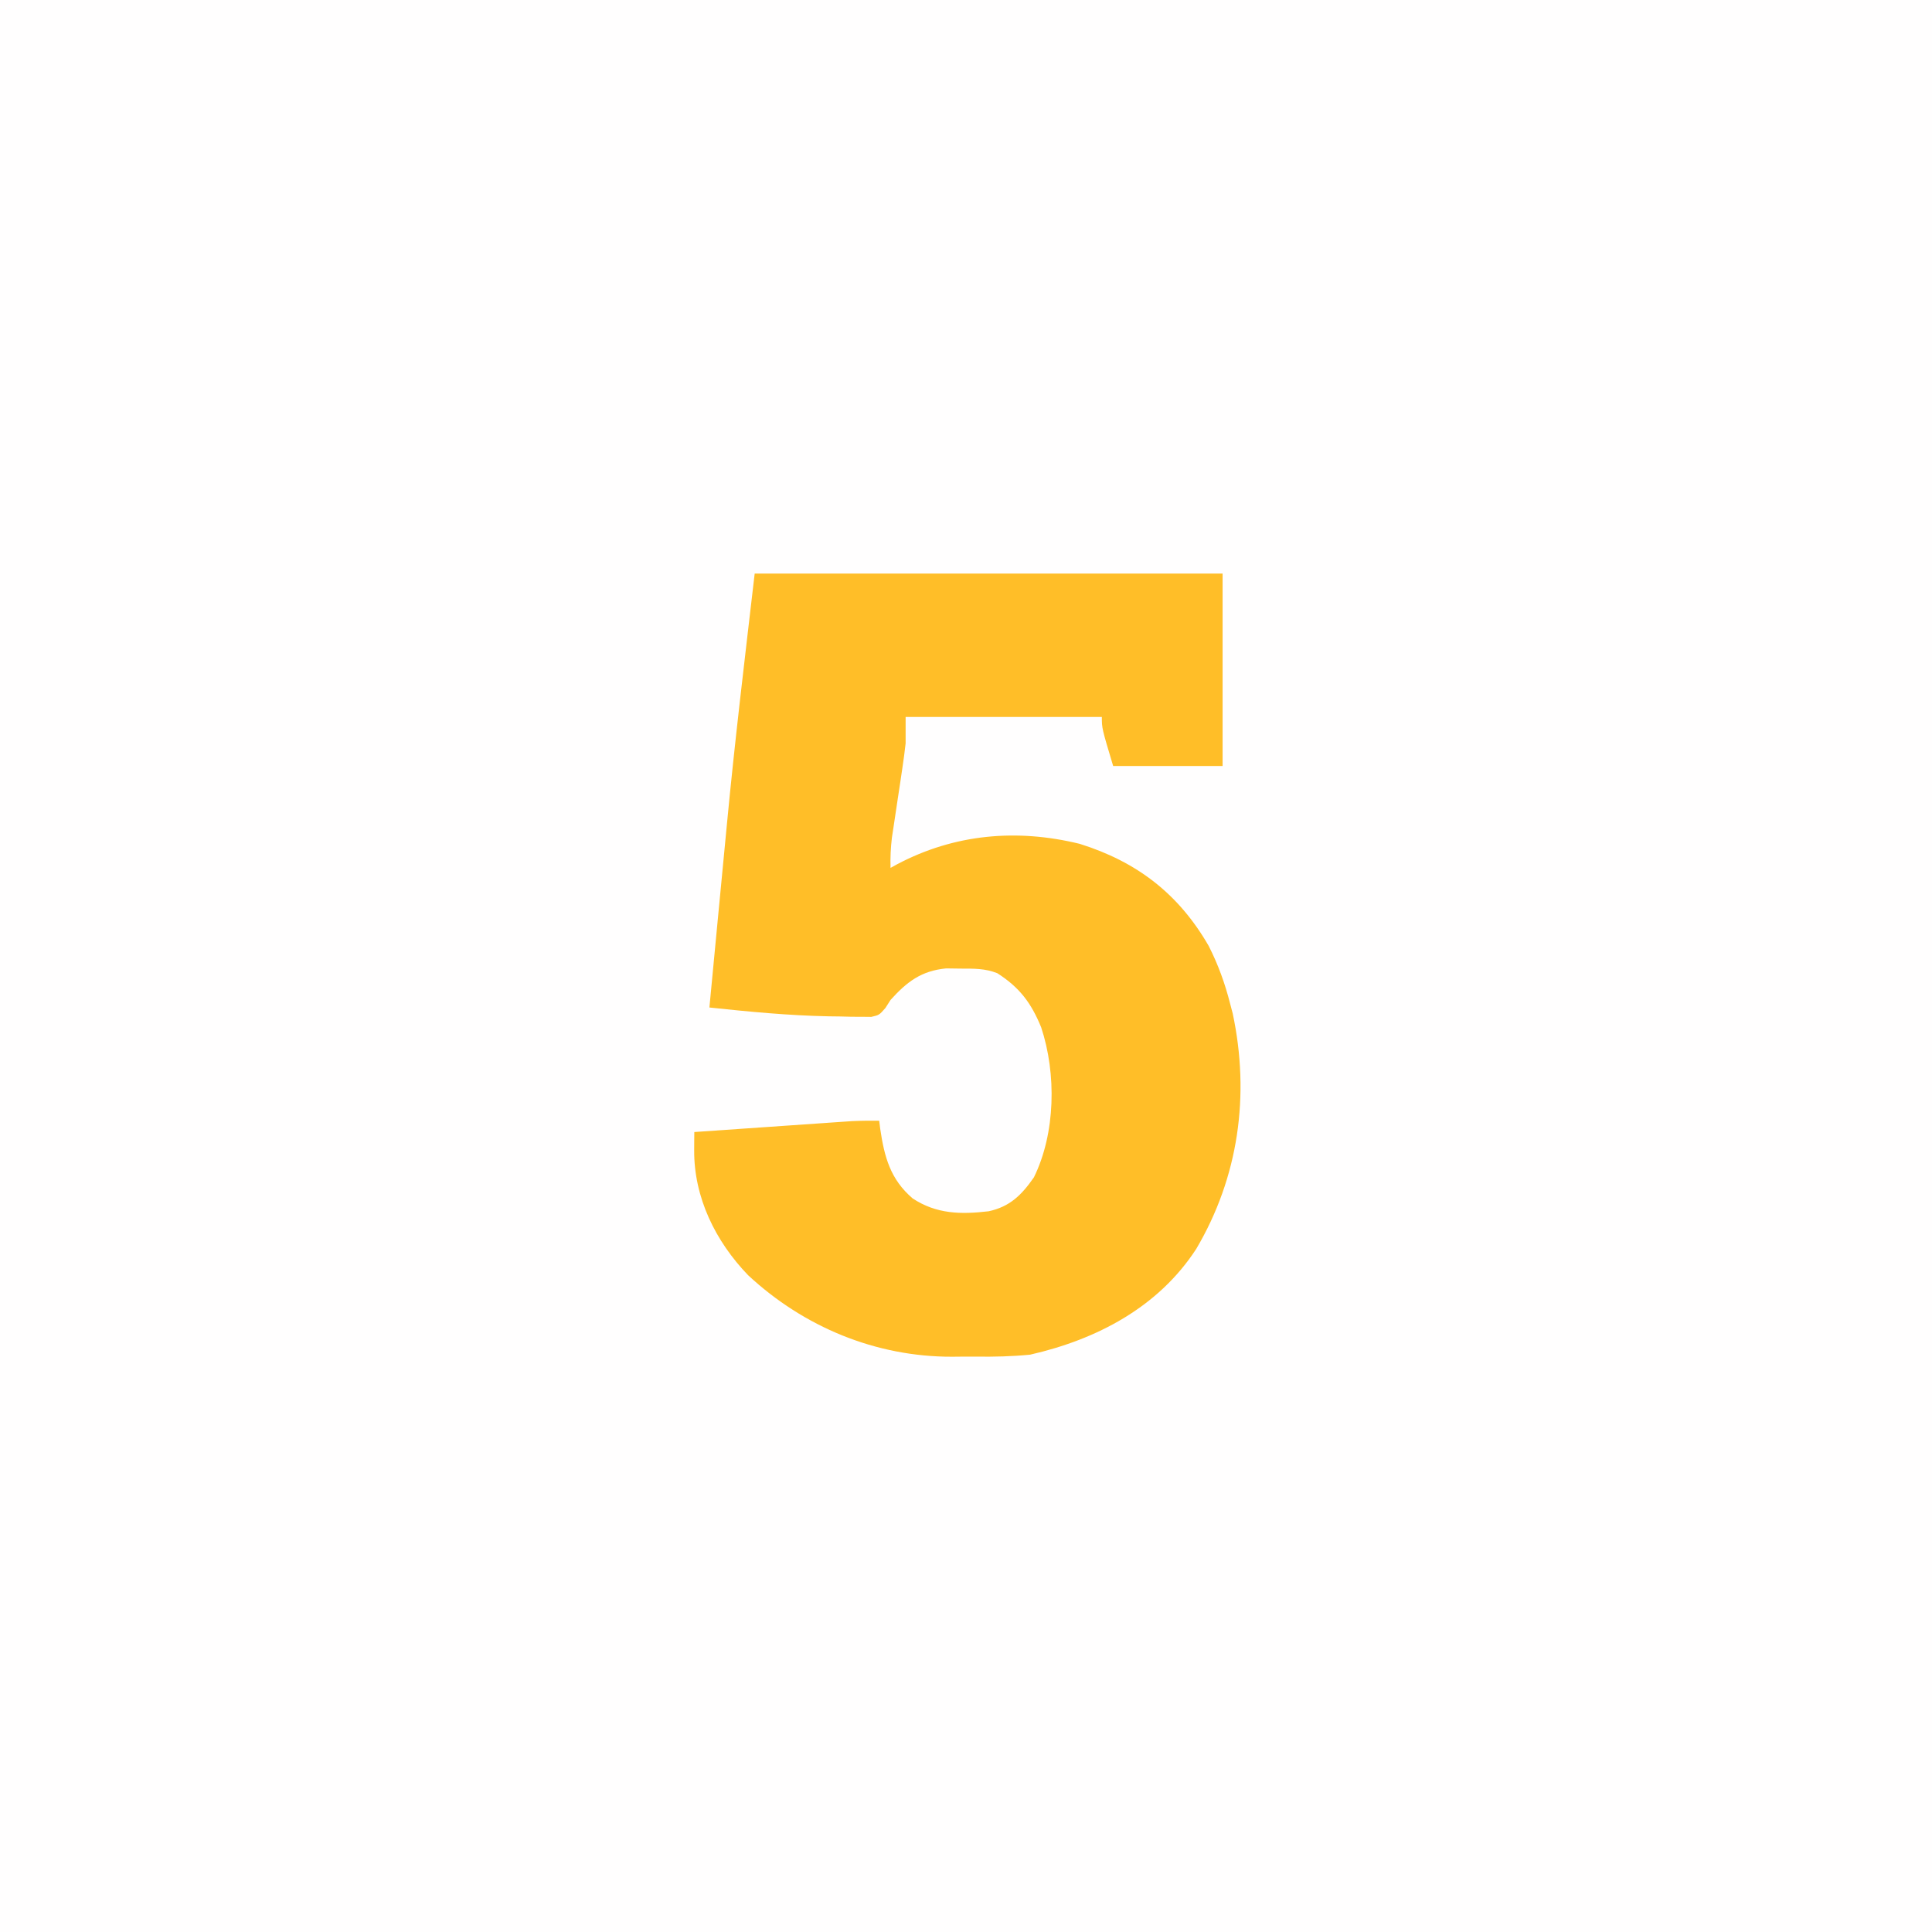
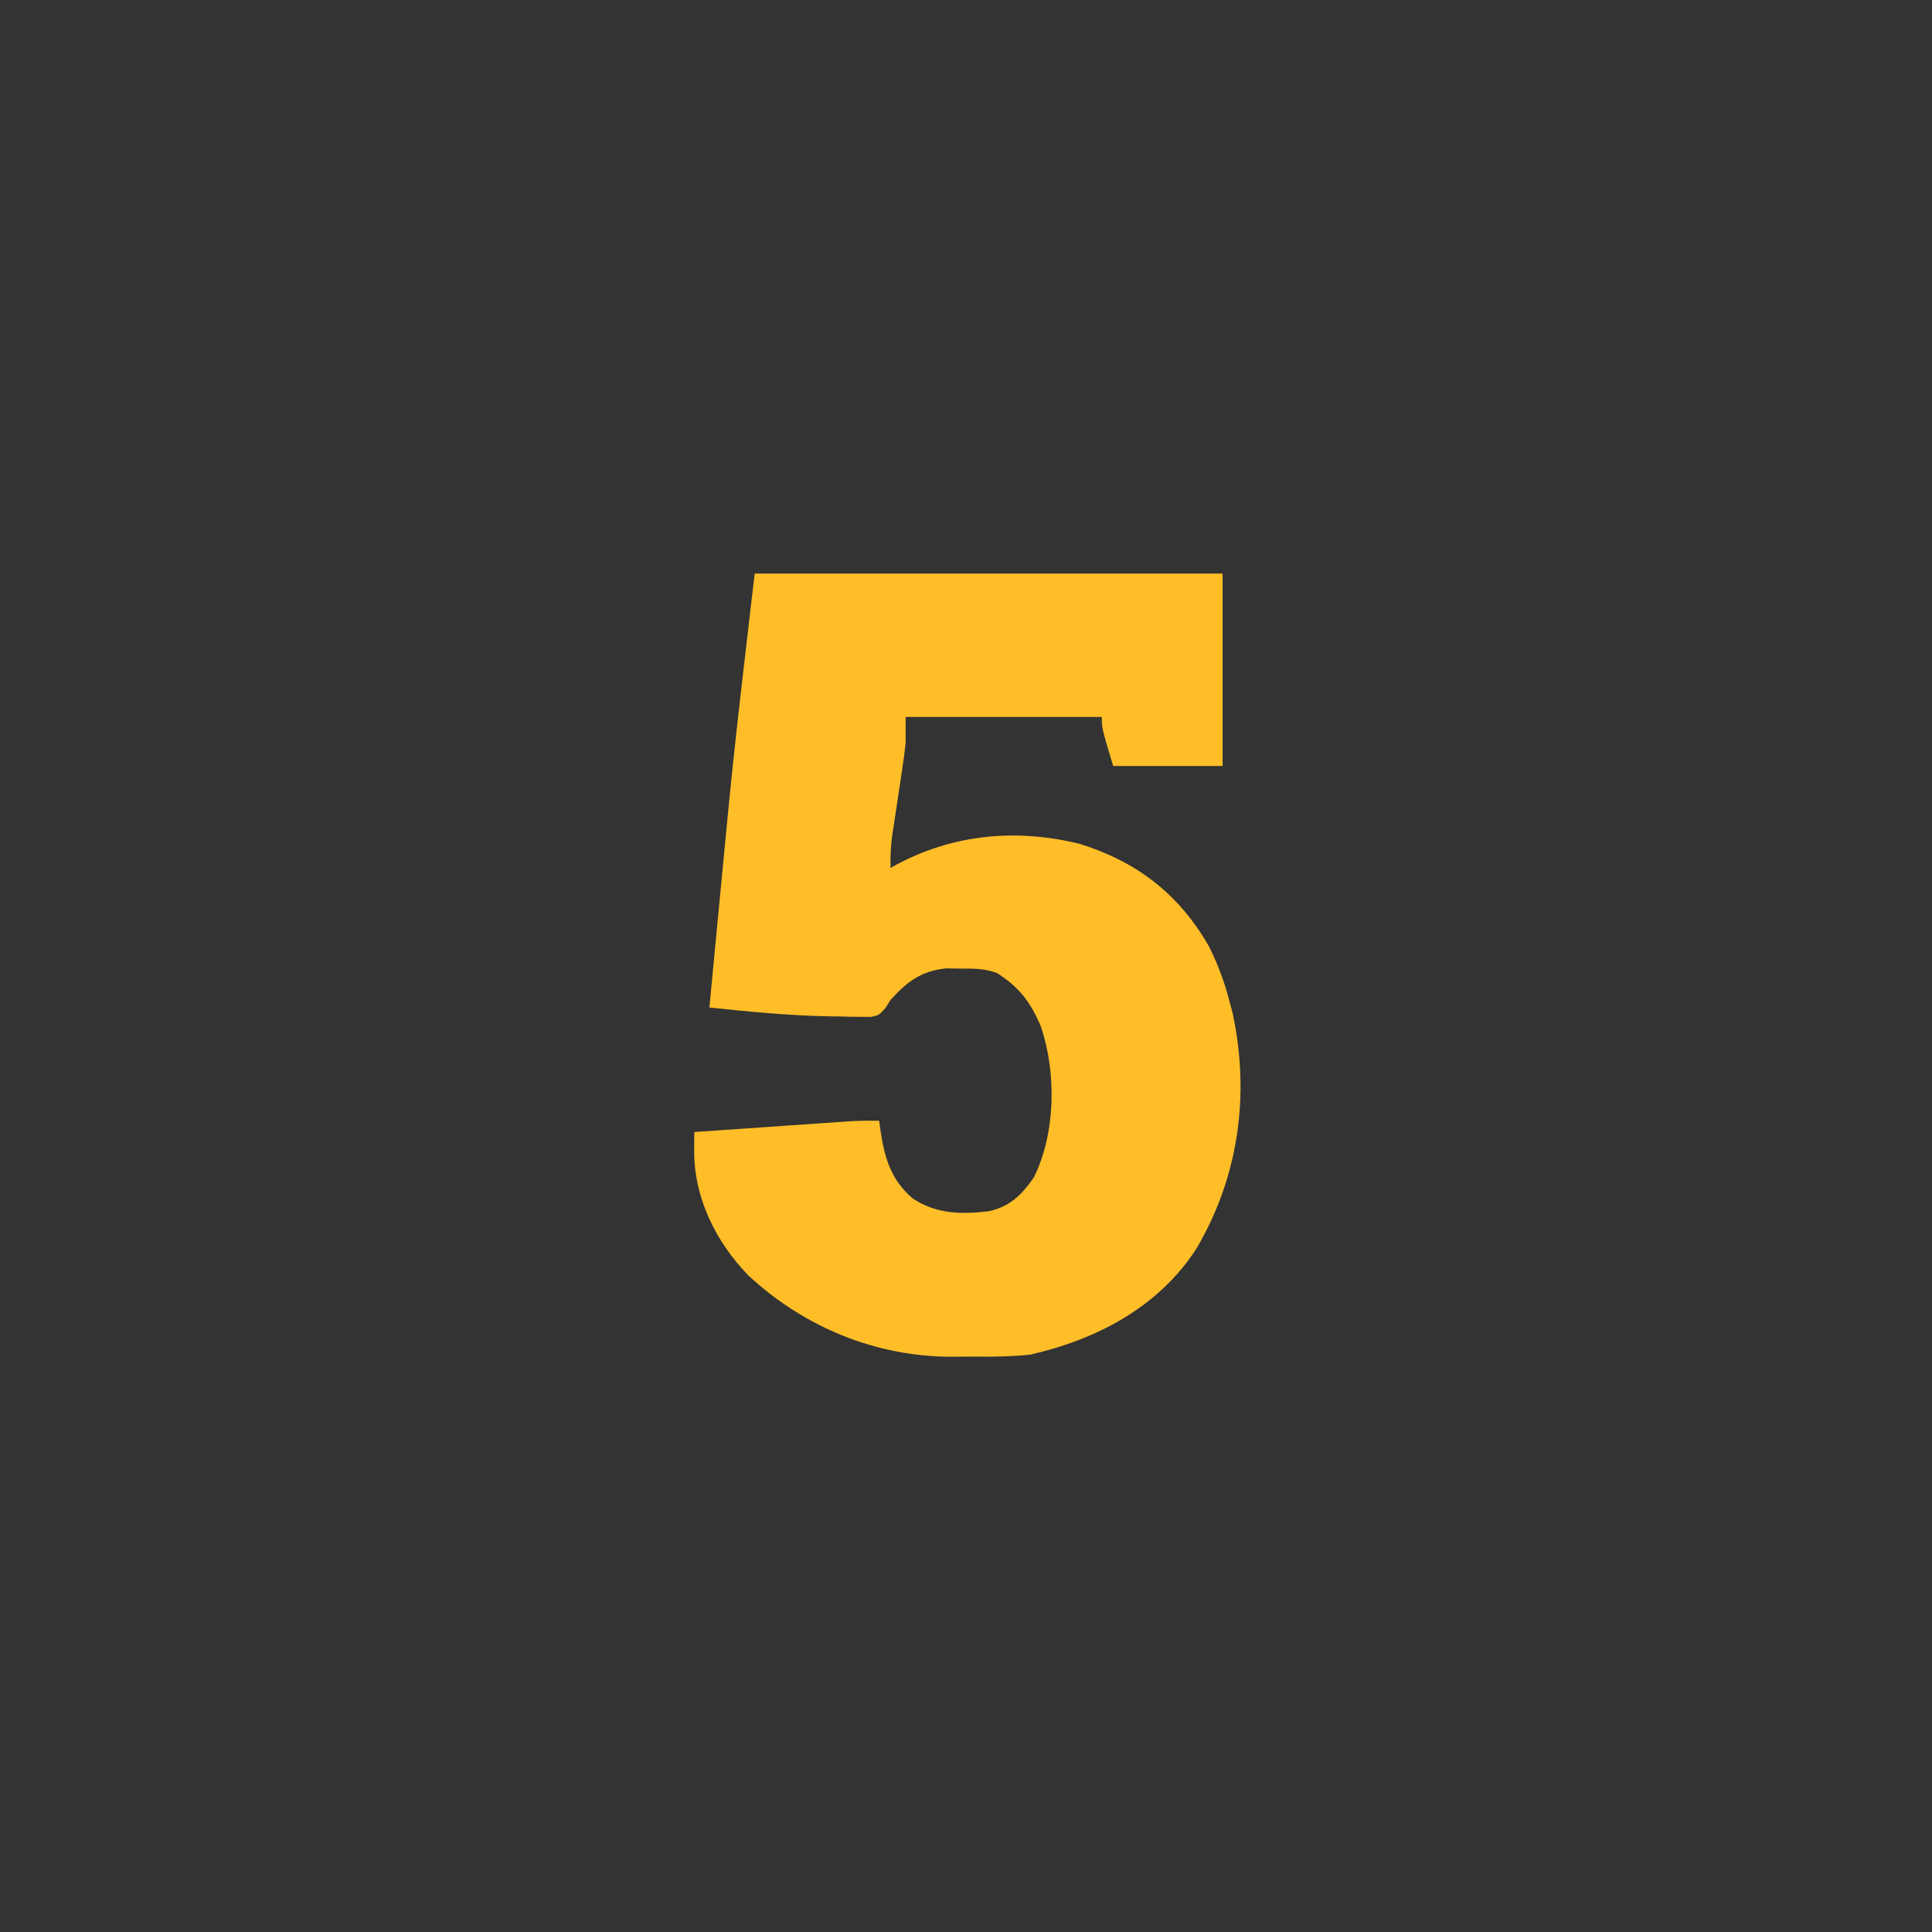
<svg xmlns="http://www.w3.org/2000/svg" width="512" height="512">
  <rect width="100%" height="100%" fill="#333333" stroke="none" />
-   <path d="M0 0 C168.96 0 337.92 0 512 0 C512 168.96 512 337.92 512 512 C343.04 512 174.08 512 0 512 C0 343.04 0 174.08 0 0 Z " fill="#FFFEFE" transform="translate(0,0)" />
-   <path d="M0 0 C40.92 0 81.84 0 124 0 C124 16.83 124 33.66 124 51 C114.43 51 104.86 51 95 51 C92 41 92 41 92 38 C74.84 38 57.68 38 40 38 C40 40.31 40 42.62 40 45 C39.752 47.216 39.46 49.428 39.125 51.633 C38.945 52.851 38.764 54.069 38.578 55.324 C38.292 57.206 38.292 57.206 38 59.125 C37.622 61.627 37.247 64.13 36.875 66.633 C36.707 67.735 36.54 68.837 36.367 69.973 C36.038 72.69 35.929 75.268 36 78 C36.594 77.674 37.189 77.348 37.801 77.012 C52.965 69.017 69.447 67.549 86.125 71.625 C101.289 76.371 112.346 84.859 120.312 98.672 C122.839 103.655 124.624 108.591 126 114 C126.224 114.849 126.449 115.699 126.68 116.574 C131.301 138.258 128.241 159.981 117 179 C106.955 194.447 90.612 202.987 73 207 C68.211 207.472 63.497 207.579 58.689 207.521 C56.567 207.5 54.448 207.521 52.326 207.547 C32.127 207.587 13.058 199.713 -1.75 185.938 C-10.384 176.97 -16.128 165.348 -16.035 152.766 C-16.03 151.871 -16.025 150.977 -16.02 150.056 C-16.013 149.377 -16.007 148.699 -16 148 C-9.825 147.571 -3.651 147.143 2.524 146.718 C4.624 146.573 6.724 146.428 8.824 146.282 C11.845 146.072 14.866 145.864 17.887 145.656 C18.823 145.591 19.76 145.525 20.725 145.457 C21.606 145.397 22.486 145.337 23.393 145.275 C24.164 145.222 24.934 145.169 25.728 145.114 C28.156 144.992 30.57 144.981 33 145 C33.086 145.701 33.173 146.403 33.262 147.125 C34.375 154.645 35.951 160.534 41.871 165.602 C48.207 169.764 54.625 169.858 62 169 C67.629 167.787 70.76 164.68 74 160 C79.739 148.317 80.004 132.557 75.914 120.23 C73.281 113.807 70.232 109.711 64.305 105.914 C61.037 104.618 58.13 104.698 54.625 104.688 C53.339 104.671 52.052 104.654 50.727 104.637 C44.135 105.279 40.348 108.182 36 113 C35.551 113.703 35.102 114.407 34.64 115.131 C33 117 33 117 30.897 117.486 C30.089 117.478 29.282 117.469 28.449 117.461 C27.533 117.458 26.616 117.456 25.672 117.453 C24.687 117.427 23.702 117.402 22.688 117.375 C21.172 117.356 21.172 117.356 19.627 117.336 C9.033 117.126 -1.471 116.119 -12 115 C-11.432 109.028 -10.863 103.057 -10.294 97.086 C-10.103 95.081 -9.912 93.076 -9.722 91.071 C-9.149 85.043 -8.571 79.015 -7.988 72.988 C-7.791 70.952 -7.597 68.916 -7.404 66.88 C-5.283 44.54 -2.593 22.3 0 0 Z " fill="#FFBE28" transform="translate(200,152)" />
+   <path d="M0 0 C40.92 0 81.84 0 124 0 C124 16.83 124 33.66 124 51 C114.43 51 104.86 51 95 51 C92 41 92 41 92 38 C74.84 38 57.68 38 40 38 C40 40.31 40 42.62 40 45 C39.752 47.216 39.46 49.428 39.125 51.633 C38.945 52.851 38.764 54.069 38.578 55.324 C38.292 57.206 38.292 57.206 38 59.125 C37.622 61.627 37.247 64.13 36.875 66.633 C36.707 67.735 36.54 68.837 36.367 69.973 C36.038 72.69 35.929 75.268 36 78 C36.594 77.674 37.189 77.348 37.801 77.012 C52.965 69.017 69.447 67.549 86.125 71.625 C101.289 76.371 112.346 84.859 120.312 98.672 C122.839 103.655 124.624 108.591 126 114 C126.224 114.849 126.449 115.699 126.68 116.574 C131.301 138.258 128.241 159.981 117 179 C106.955 194.447 90.612 202.987 73 207 C68.211 207.472 63.497 207.579 58.689 207.521 C56.567 207.5 54.448 207.521 52.326 207.547 C32.127 207.587 13.058 199.713 -1.75 185.938 C-10.384 176.97 -16.128 165.348 -16.035 152.766 C-16.03 151.871 -16.025 150.977 -16.02 150.056 C-16.013 149.377 -16.007 148.699 -16 148 C-9.825 147.571 -3.651 147.143 2.524 146.718 C4.624 146.573 6.724 146.428 8.824 146.282 C11.845 146.072 14.866 145.864 17.887 145.656 C21.606 145.397 22.486 145.337 23.393 145.275 C24.164 145.222 24.934 145.169 25.728 145.114 C28.156 144.992 30.57 144.981 33 145 C33.086 145.701 33.173 146.403 33.262 147.125 C34.375 154.645 35.951 160.534 41.871 165.602 C48.207 169.764 54.625 169.858 62 169 C67.629 167.787 70.76 164.68 74 160 C79.739 148.317 80.004 132.557 75.914 120.23 C73.281 113.807 70.232 109.711 64.305 105.914 C61.037 104.618 58.13 104.698 54.625 104.688 C53.339 104.671 52.052 104.654 50.727 104.637 C44.135 105.279 40.348 108.182 36 113 C35.551 113.703 35.102 114.407 34.64 115.131 C33 117 33 117 30.897 117.486 C30.089 117.478 29.282 117.469 28.449 117.461 C27.533 117.458 26.616 117.456 25.672 117.453 C24.687 117.427 23.702 117.402 22.688 117.375 C21.172 117.356 21.172 117.356 19.627 117.336 C9.033 117.126 -1.471 116.119 -12 115 C-11.432 109.028 -10.863 103.057 -10.294 97.086 C-10.103 95.081 -9.912 93.076 -9.722 91.071 C-9.149 85.043 -8.571 79.015 -7.988 72.988 C-7.791 70.952 -7.597 68.916 -7.404 66.88 C-5.283 44.54 -2.593 22.3 0 0 Z " fill="#FFBE28" transform="translate(200,152)" />
</svg>